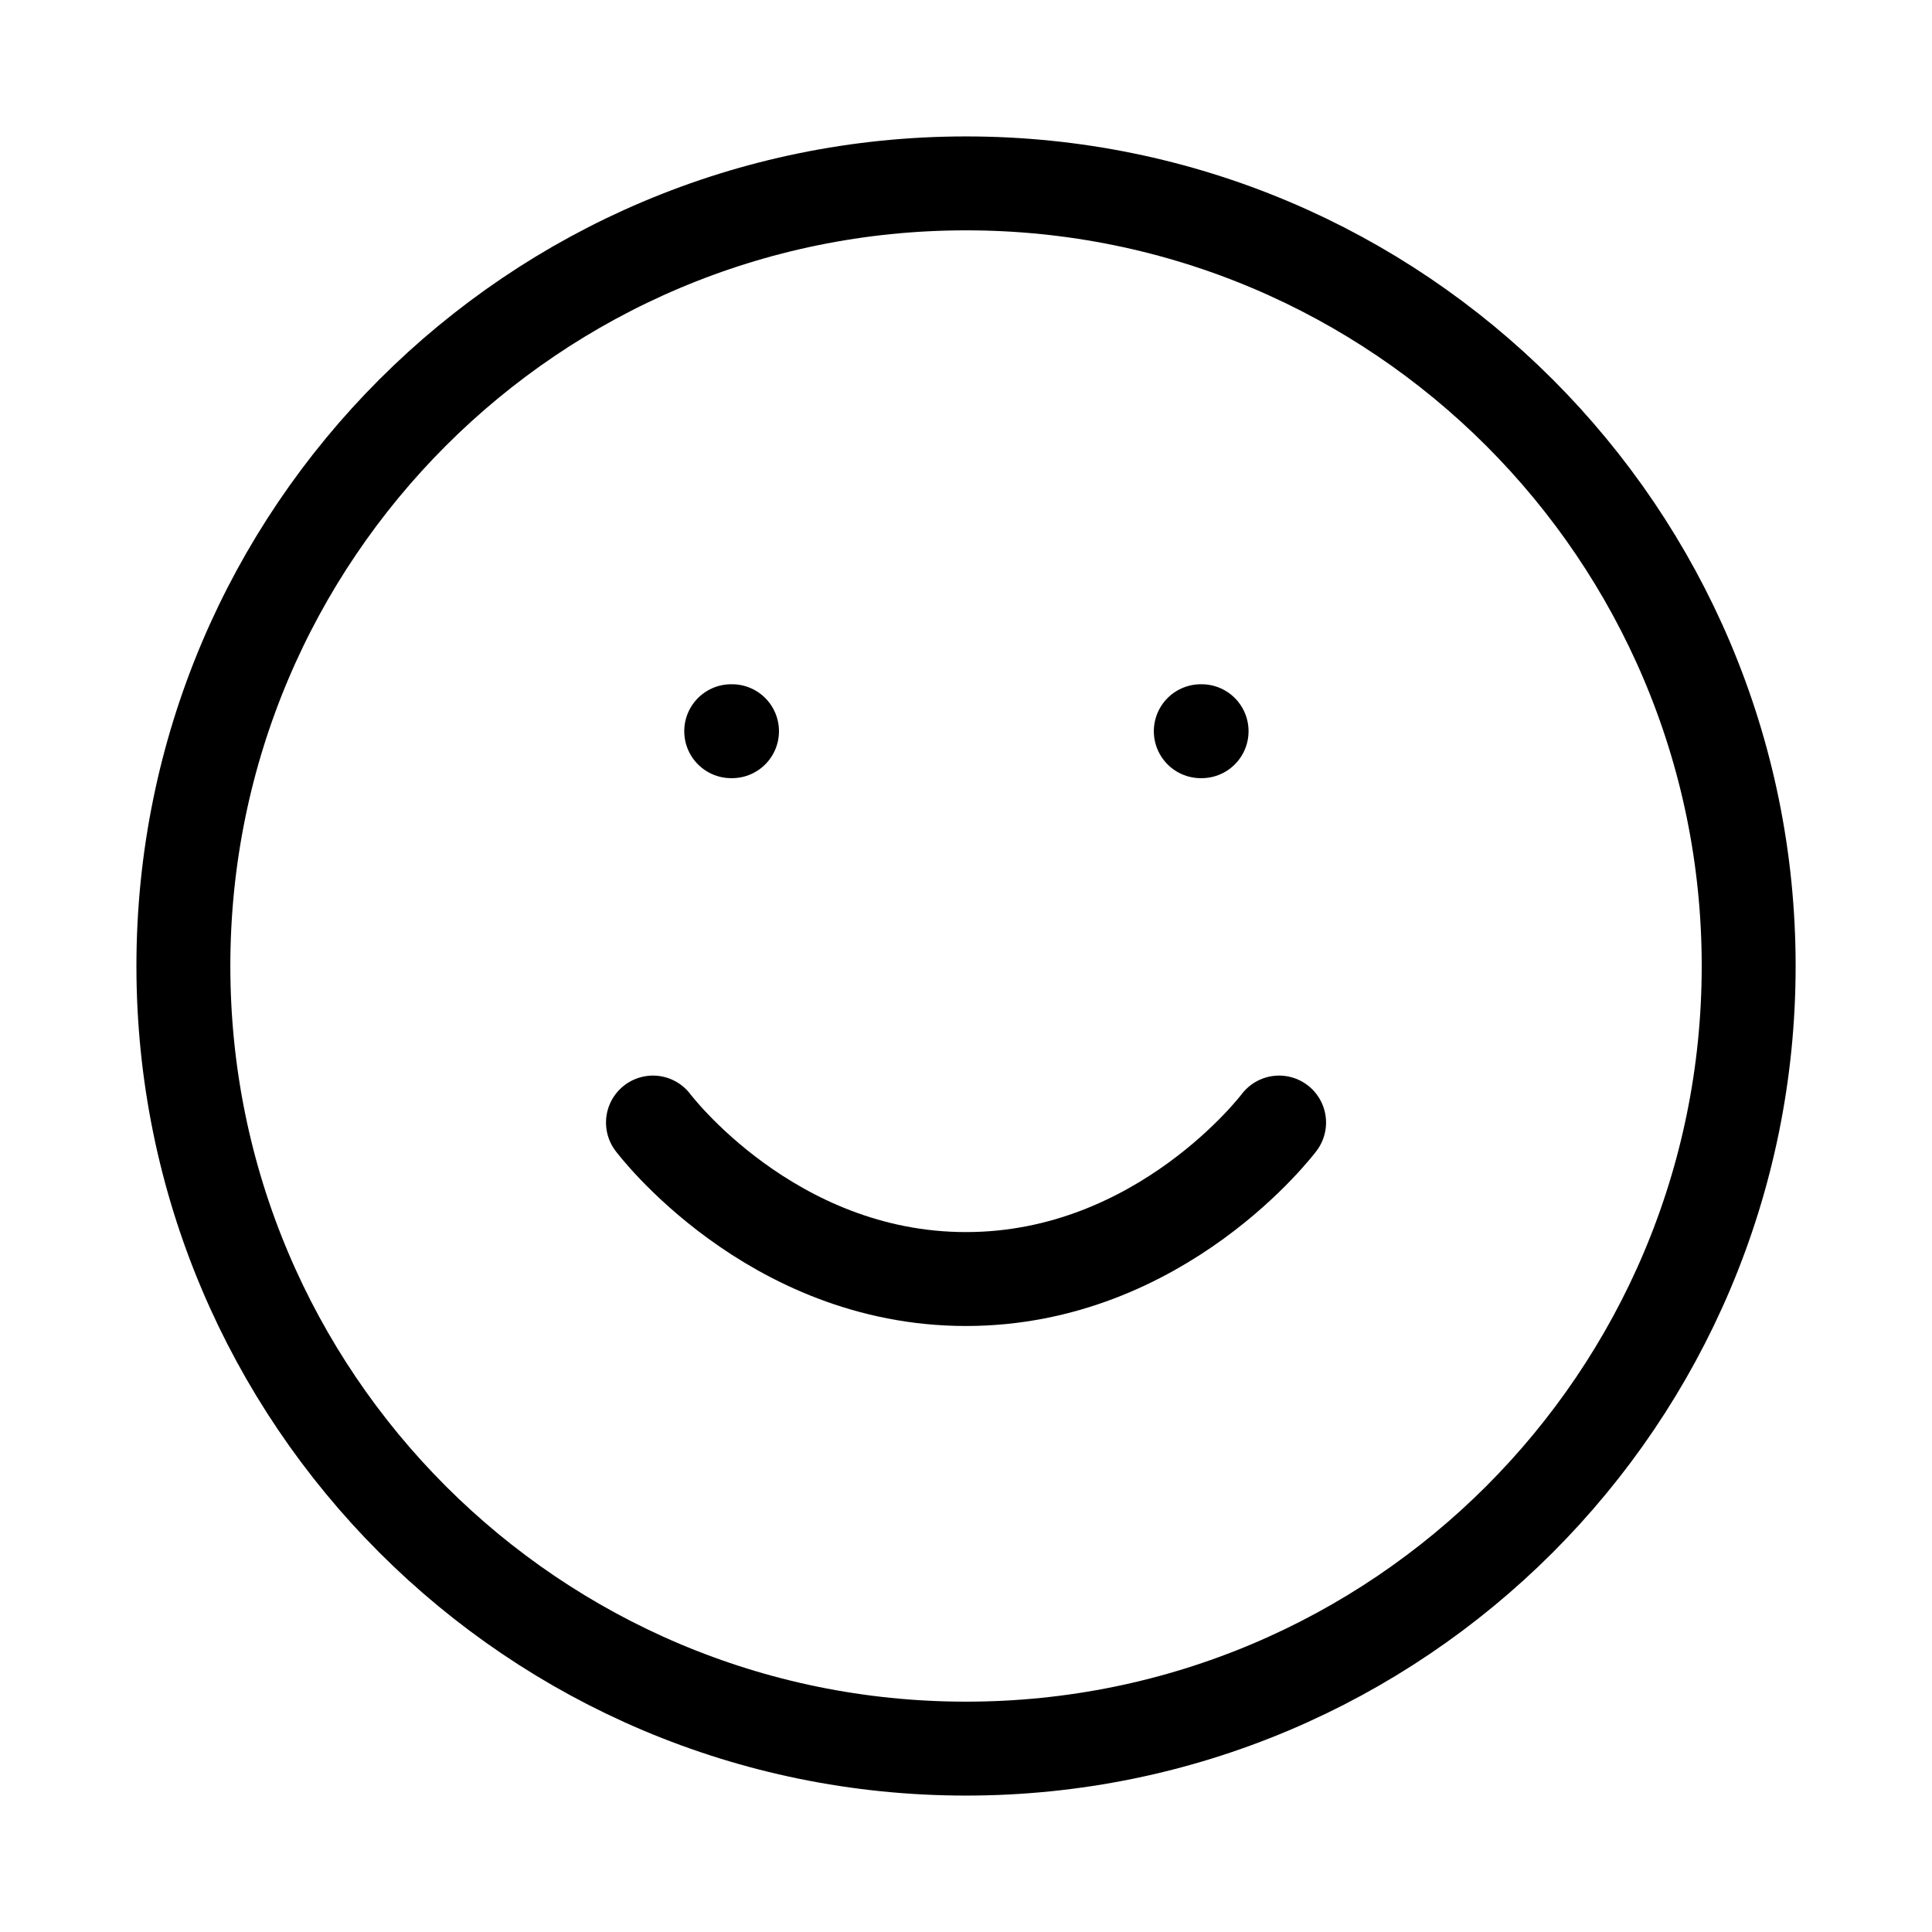
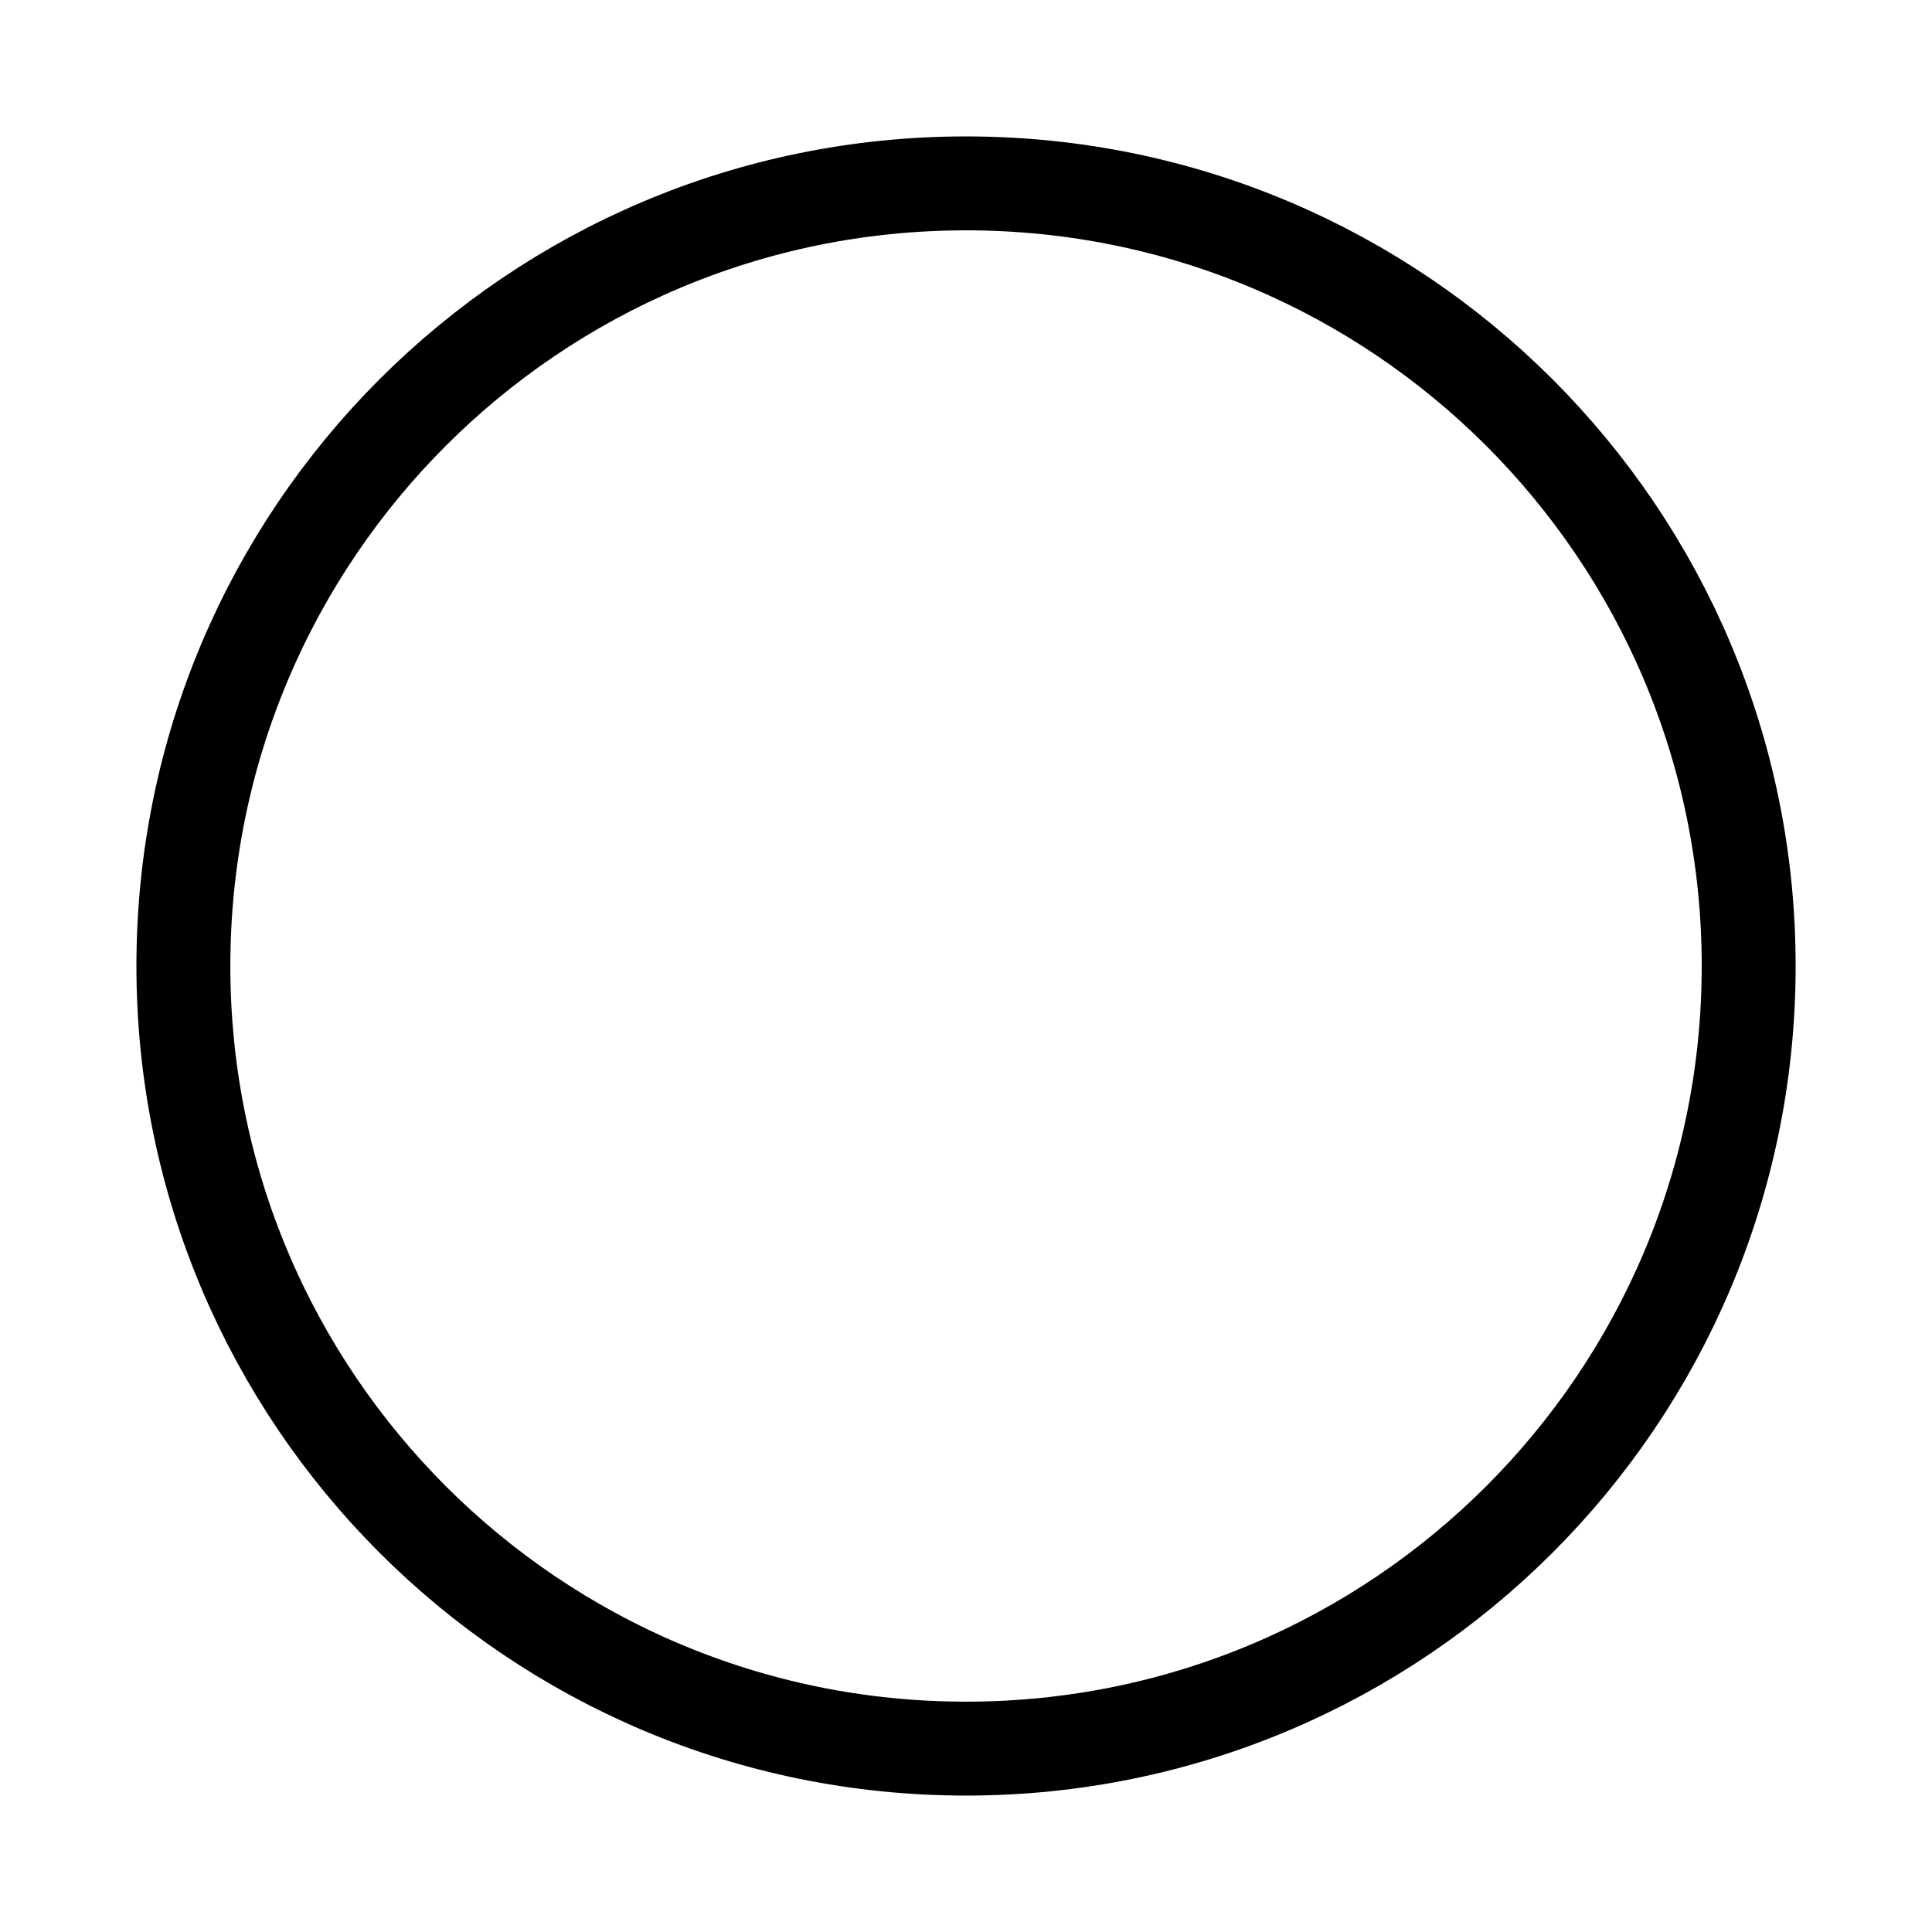
<svg xmlns="http://www.w3.org/2000/svg" viewBox="0 0 36 36" fill="none">
  <path d="M18 32.583C26.055 32.583 32.584 26.054 32.584 18C32.584 9.946 26.055 3.417 18 3.417C9.946 3.417 3.417 9.946 3.417 18C3.417 26.054 9.946 32.583 18 32.583Z" stroke="black" stroke-width="1.75" stroke-linecap="round" stroke-linejoin="round" />
-   <path d="M12.167 20.917C12.167 20.917 14.354 23.833 18 23.833C21.646 23.833 23.834 20.917 23.834 20.917" stroke="black" stroke-width="1.75" stroke-linecap="round" stroke-linejoin="round" />
-   <path d="M13.625 13.625H13.64" stroke="black" stroke-width="1.75" stroke-linecap="round" stroke-linejoin="round" />
-   <path d="M22.375 13.625H22.39" stroke="black" stroke-width="1.75" stroke-linecap="round" stroke-linejoin="round" />
</svg>